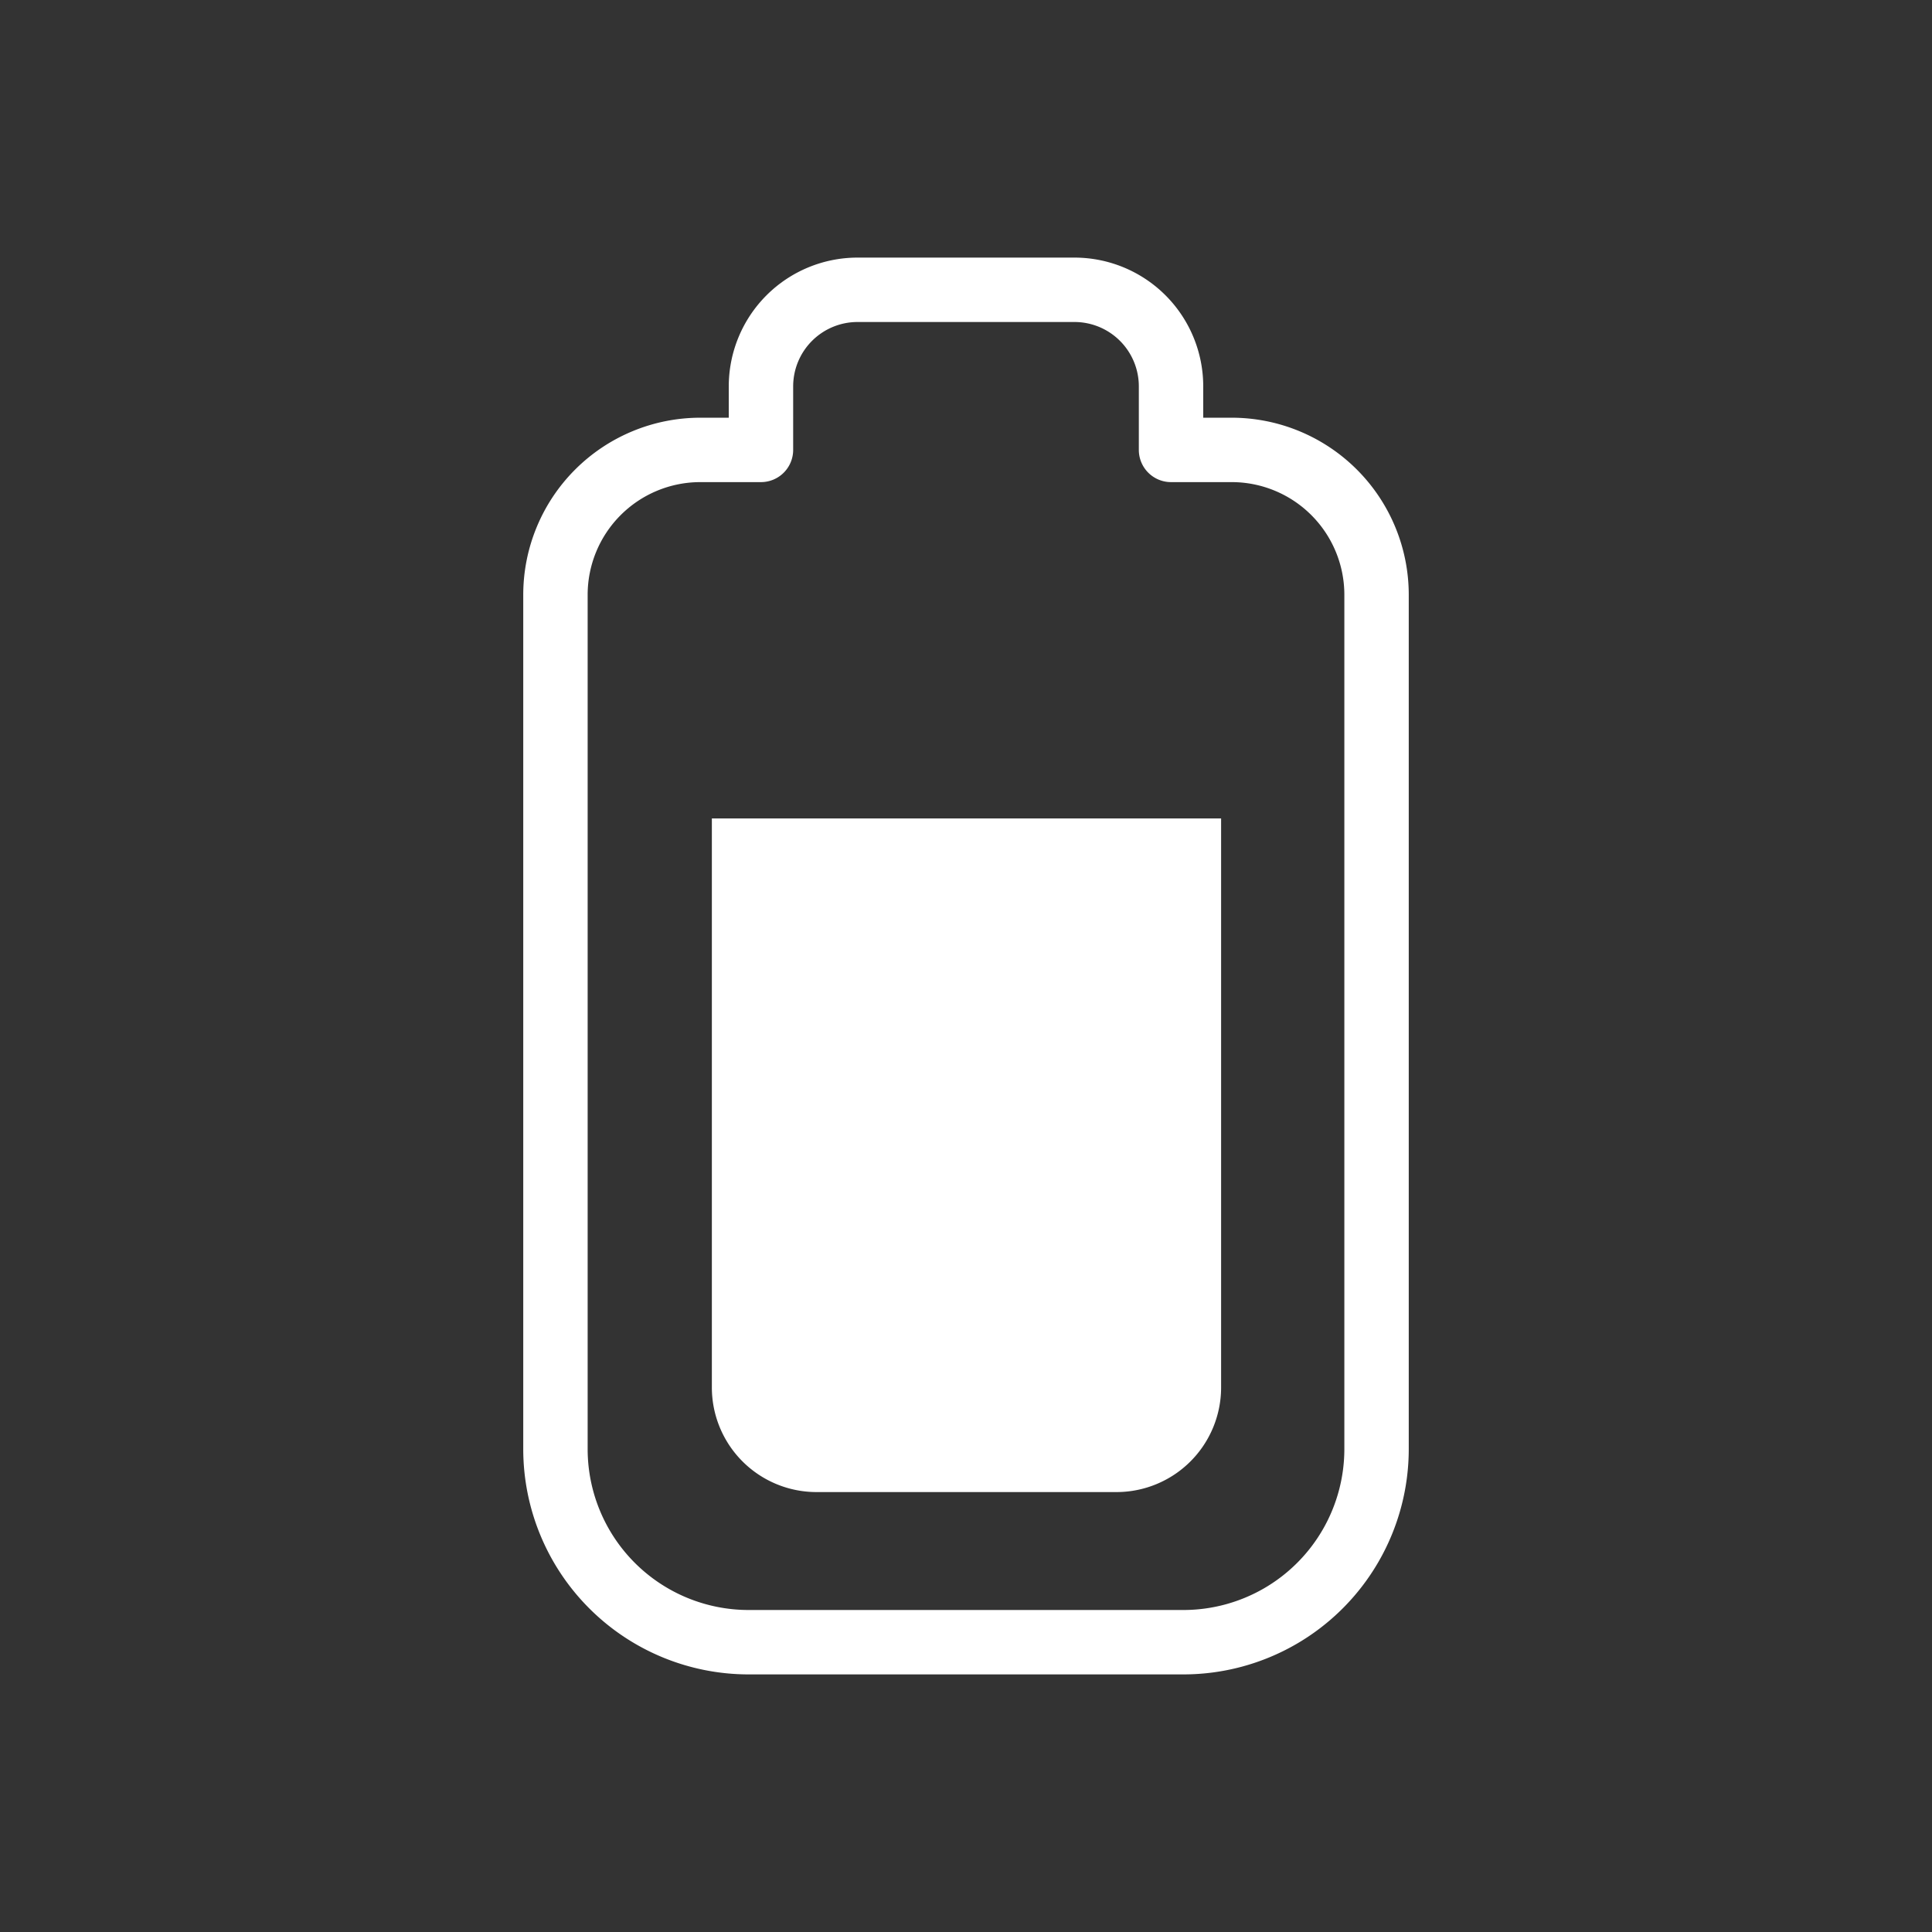
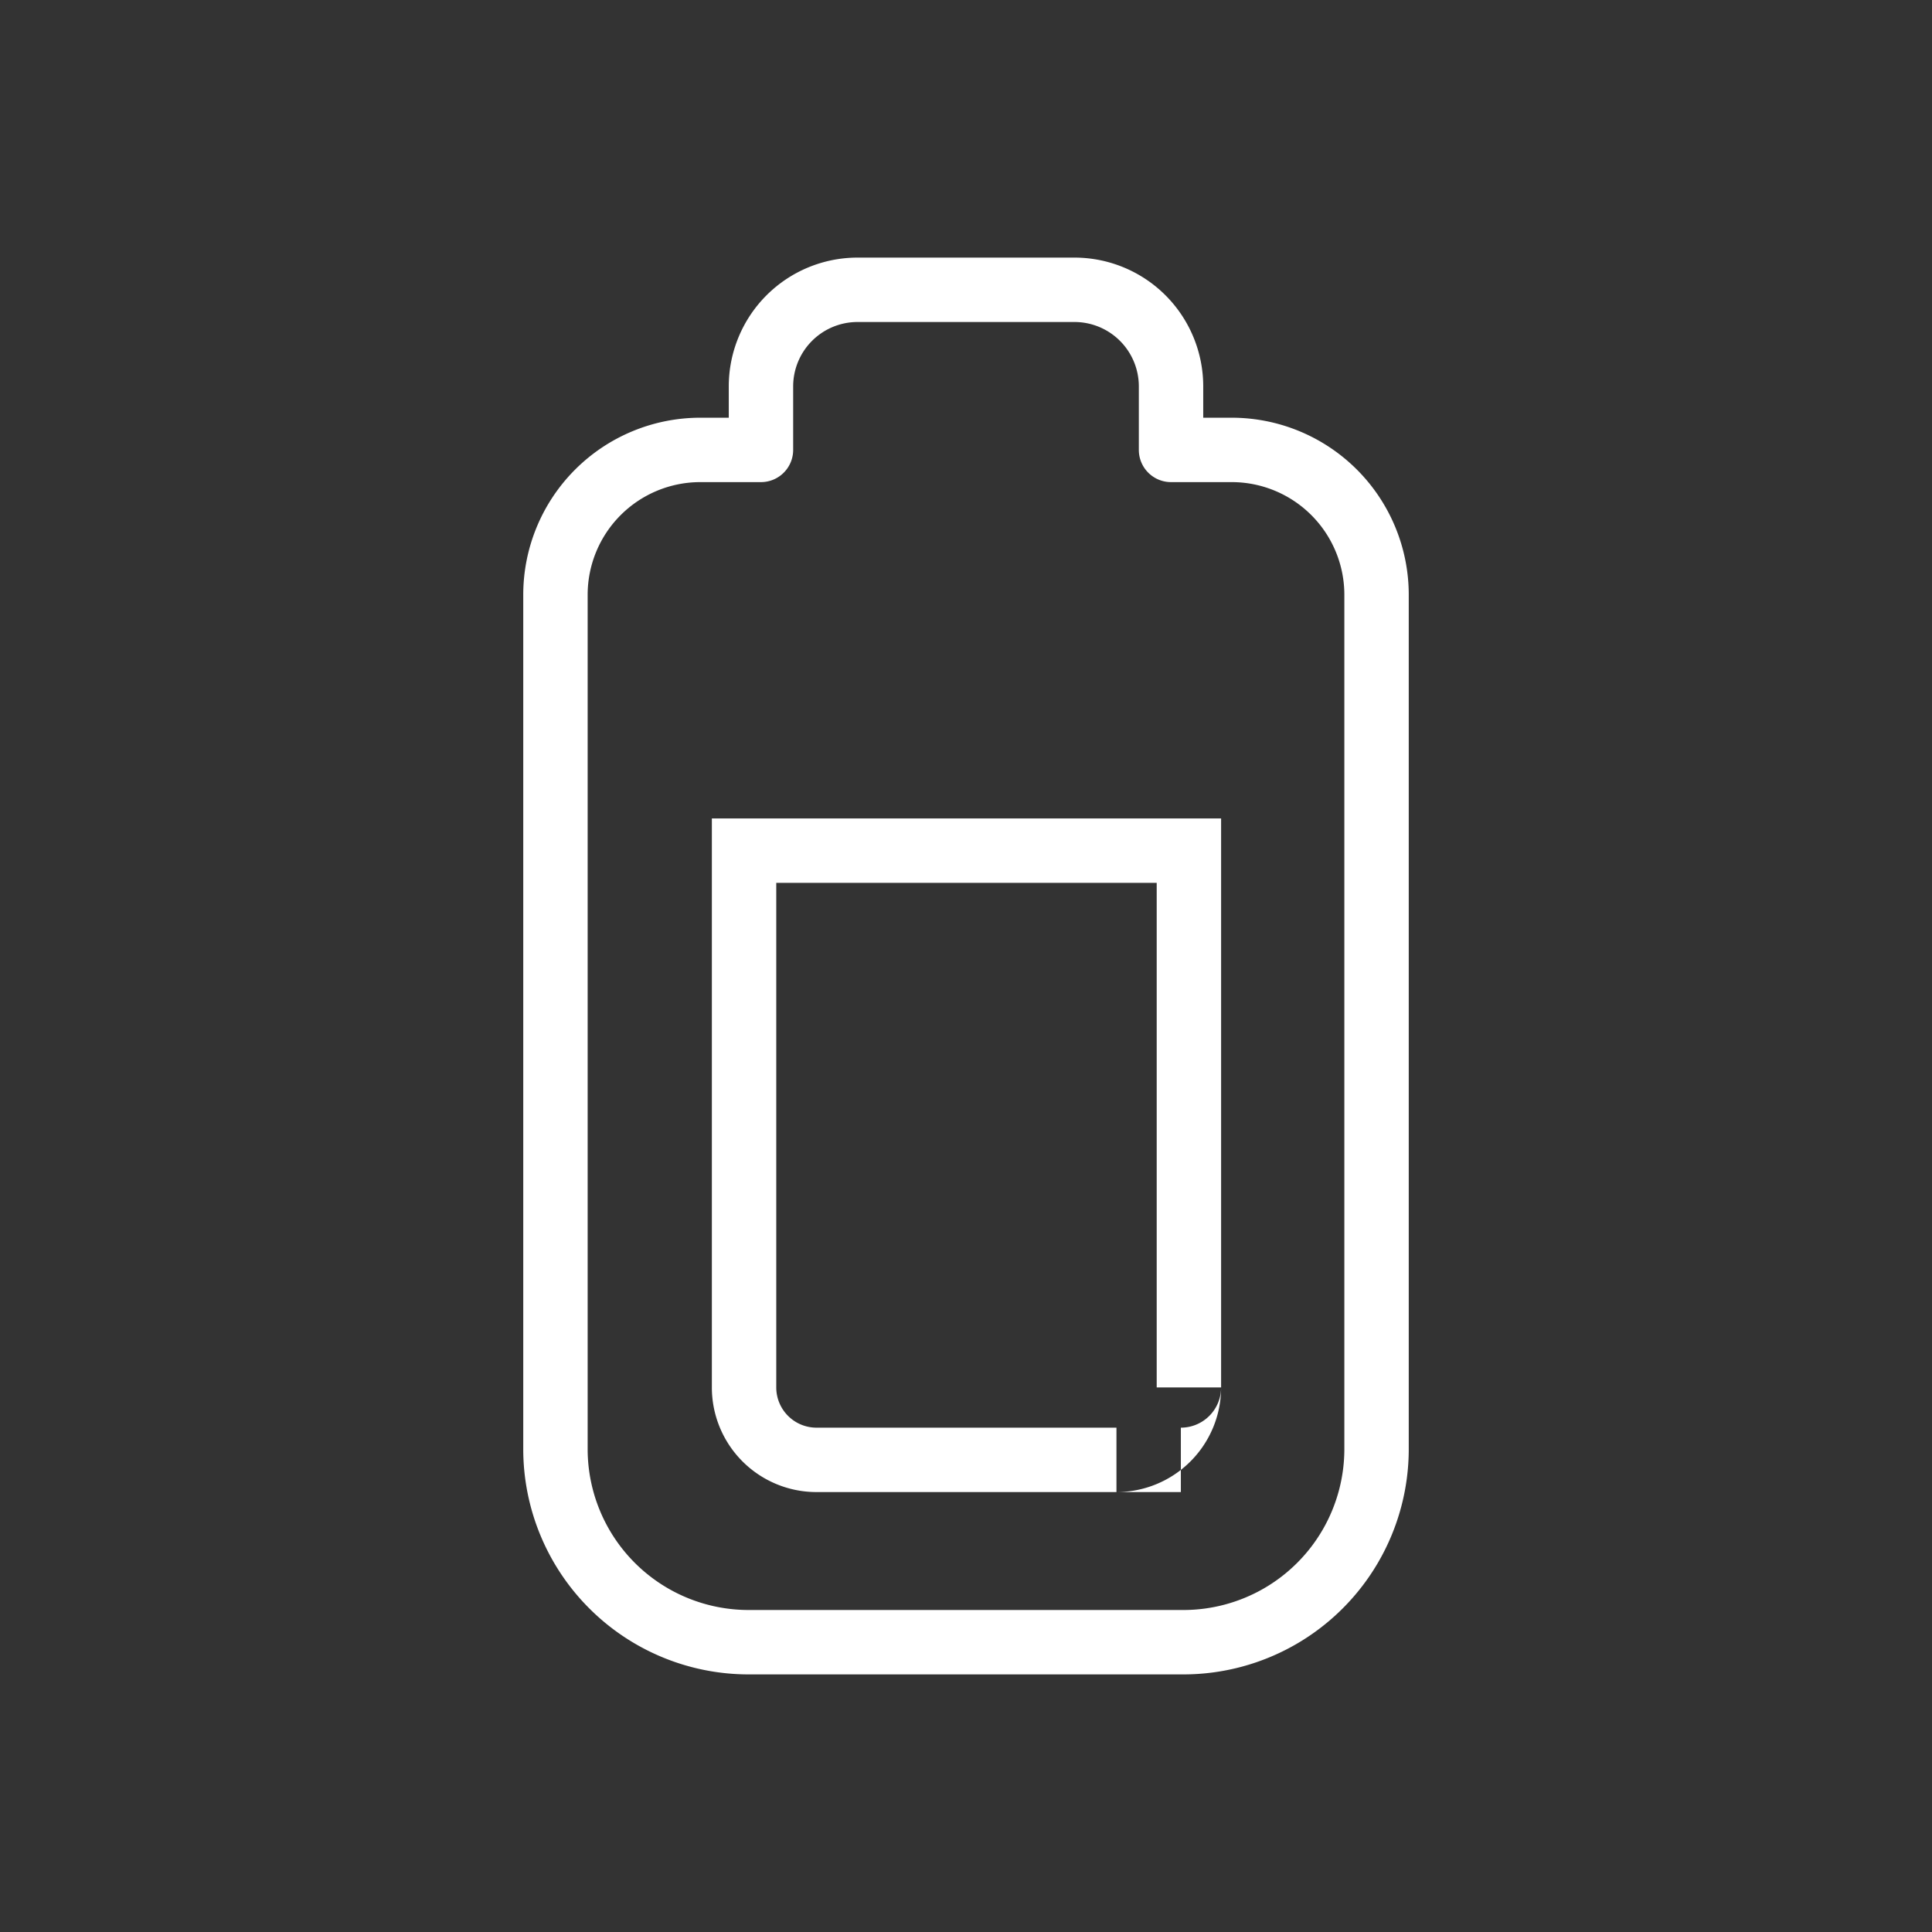
<svg xmlns="http://www.w3.org/2000/svg" width="48" height="48" fill="none">
  <rect width="100%" height="100%" fill="#333333" stroke="none" />
  <g fill="#FFF">
-     <path d="M29.538 21.134H18.486V34.47a1.8 1.8 0 001.8 1.8h7.452a1.8 1.8 0 001.8-1.8V21.134z" />
-     <path d="M29.538 21.134h.8v-.8h-.8v.8zm-11.052 0v-.8h-.8v.8h.8zm10.608-9.956h-.8a.8.8 0 00.8.8v-.8zm-10.188 0v.8a.8.8 0 00.8-.8h-.8zm10.632 9.156H18.486v1.6h11.052v-1.6zm-11.852.8V34.47h1.6V21.134h-1.6zm2.6 15.936h7.452v-1.6h-7.452v1.6zm10.052-2.6V21.134h-1.6V34.47h1.6zM18.906 10.378H17.4v1.6h1.506v-1.6zm11.694 0h-1.506v1.6H30.6v-1.6zM14.6 36V14.778H13V36h1.6zm4 5.6h10.8V40H18.6v1.6zM35 36V14.778h-1.6V36H35zM18.106 9.6v1.578h1.6V9.6h-1.6zm3.2-1.6h5.388V6.4h-5.388V8zm6.988 1.6v1.578h1.6V9.6h-1.6zm-1.6-1.6a1.6 1.6 0 011.6 1.6h1.6a3.2 3.2 0 00-3.2-3.2V8zm-6.988 1.6a1.6 1.6 0 011.6-1.6V6.4a3.2 3.2 0 00-3.2 3.2h1.6zm-2.306.778a4.4 4.4 0 00-4.4 4.4h1.6a2.8 2.8 0 012.8-2.8v-1.6zm13.2 1.6a2.8 2.8 0 012.8 2.8H35a4.4 4.4 0 00-4.4-4.4v1.6zM29.4 41.6A5.6 5.6 0 0035 36h-1.6a4 4 0 01-4 4v1.6zM13 36a5.6 5.6 0 005.6 5.6V40a4 4 0 01-4-4H13zm14.738 1.07a2.6 2.6 0 002.6-2.6h-1.6a1 1 0 01-1 1v1.6zm-10.052-2.6a2.6 2.6 0 002.6 2.6v-1.6a1 1 0 01-1-1h-1.6z" />
+     <path d="M29.538 21.134h.8v-.8h-.8v.8zm-11.052 0v-.8h-.8v.8h.8zm10.608-9.956h-.8a.8.8 0 00.8.8v-.8zm-10.188 0v.8a.8.8 0 00.8-.8h-.8zm10.632 9.156H18.486v1.6h11.052v-1.6zm-11.852.8V34.47h1.6V21.134h-1.6zm2.6 15.936h7.452v-1.6h-7.452v1.6zm10.052-2.6V21.134h-1.6V34.47h1.6zM18.906 10.378H17.4v1.6h1.506v-1.6zm11.694 0h-1.506v1.6H30.6v-1.6zM14.6 36V14.778H13V36h1.6zm4 5.6h10.8V40H18.6v1.6zM35 36V14.778h-1.6V36H35zM18.106 9.6v1.578h1.6V9.6h-1.6zm3.2-1.6h5.388V6.4h-5.388V8zm6.988 1.6v1.578h1.6V9.6h-1.6zm-1.6-1.6a1.6 1.6 0 011.6 1.6h1.6a3.2 3.2 0 00-3.2-3.2V8zm-6.988 1.6a1.6 1.6 0 011.6-1.6V6.4a3.2 3.2 0 00-3.2 3.2h1.6zm-2.306.778a4.4 4.4 0 00-4.4 4.4h1.6a2.8 2.8 0 012.8-2.8v-1.6zm13.2 1.6a2.8 2.8 0 012.8 2.8H35a4.4 4.4 0 00-4.4-4.4v1.6zM29.4 41.6A5.6 5.6 0 0035 36h-1.6a4 4 0 01-4 4v1.6zM13 36a5.6 5.6 0 005.6 5.6V40a4 4 0 01-4-4H13zm14.738 1.07a2.6 2.6 0 002.6-2.6a1 1 0 01-1 1v1.6zm-10.052-2.6a2.6 2.6 0 002.6 2.6v-1.6a1 1 0 01-1-1h-1.6z" />
  </g>
</svg>